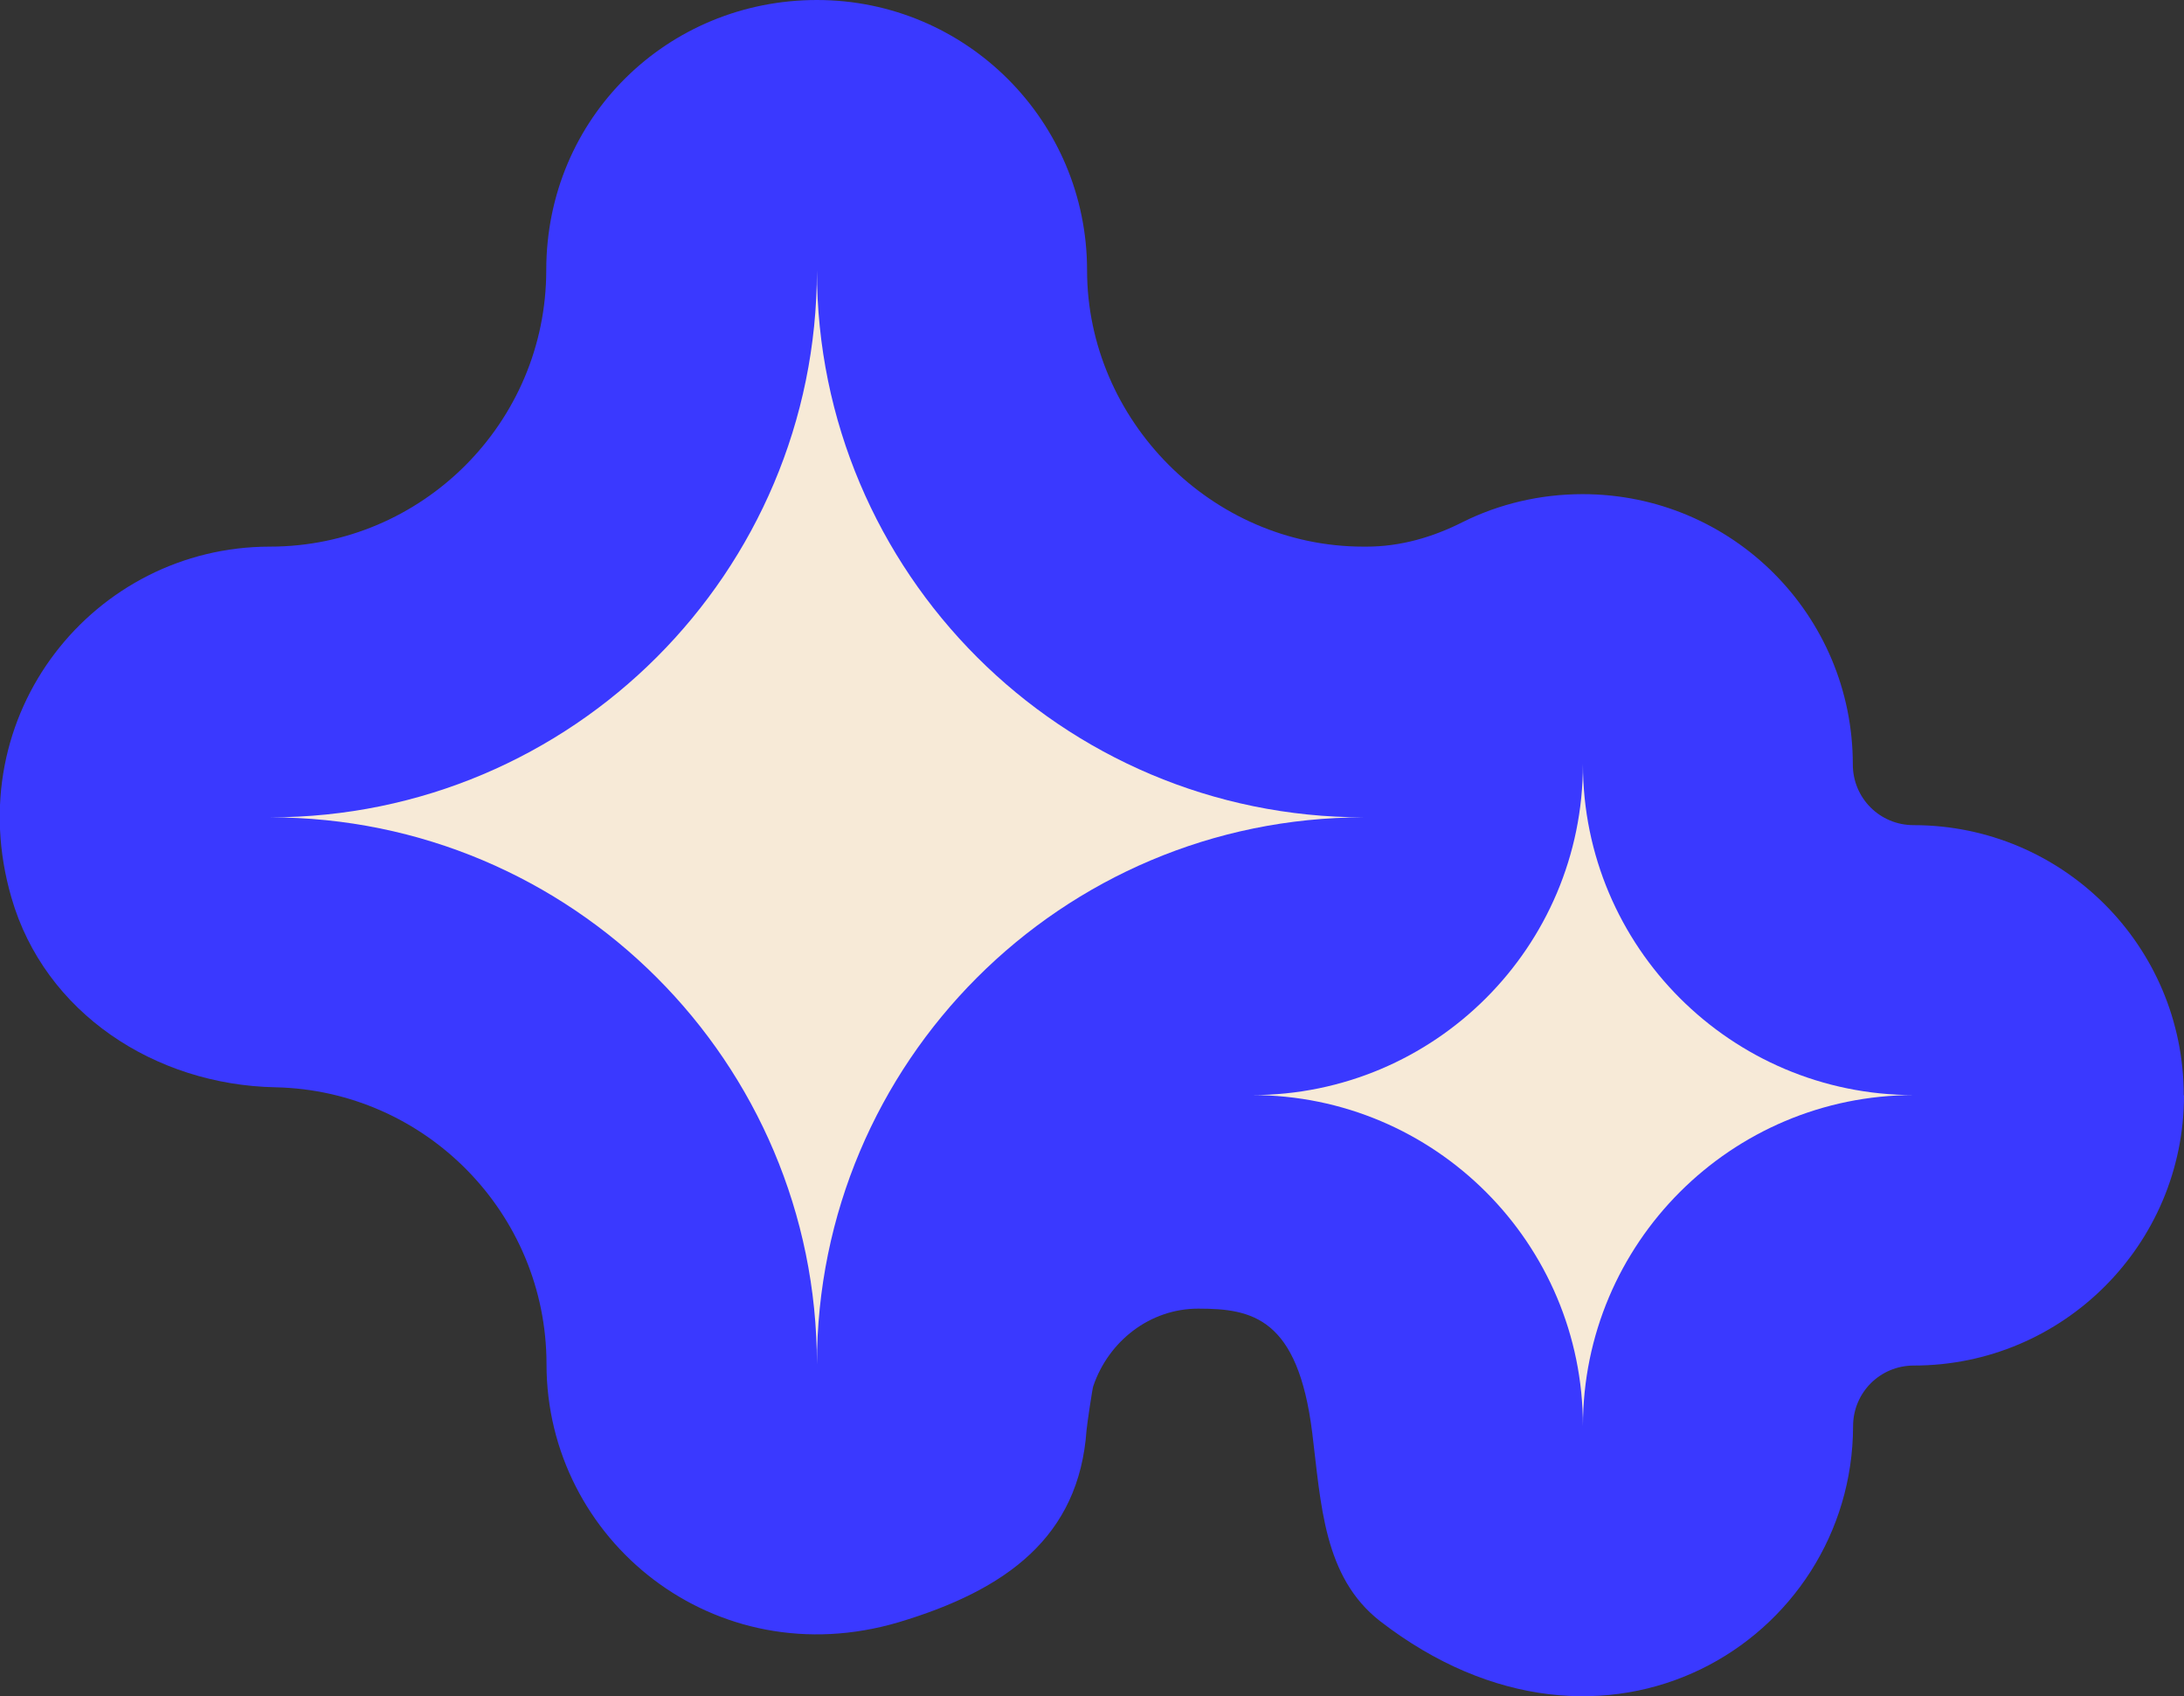
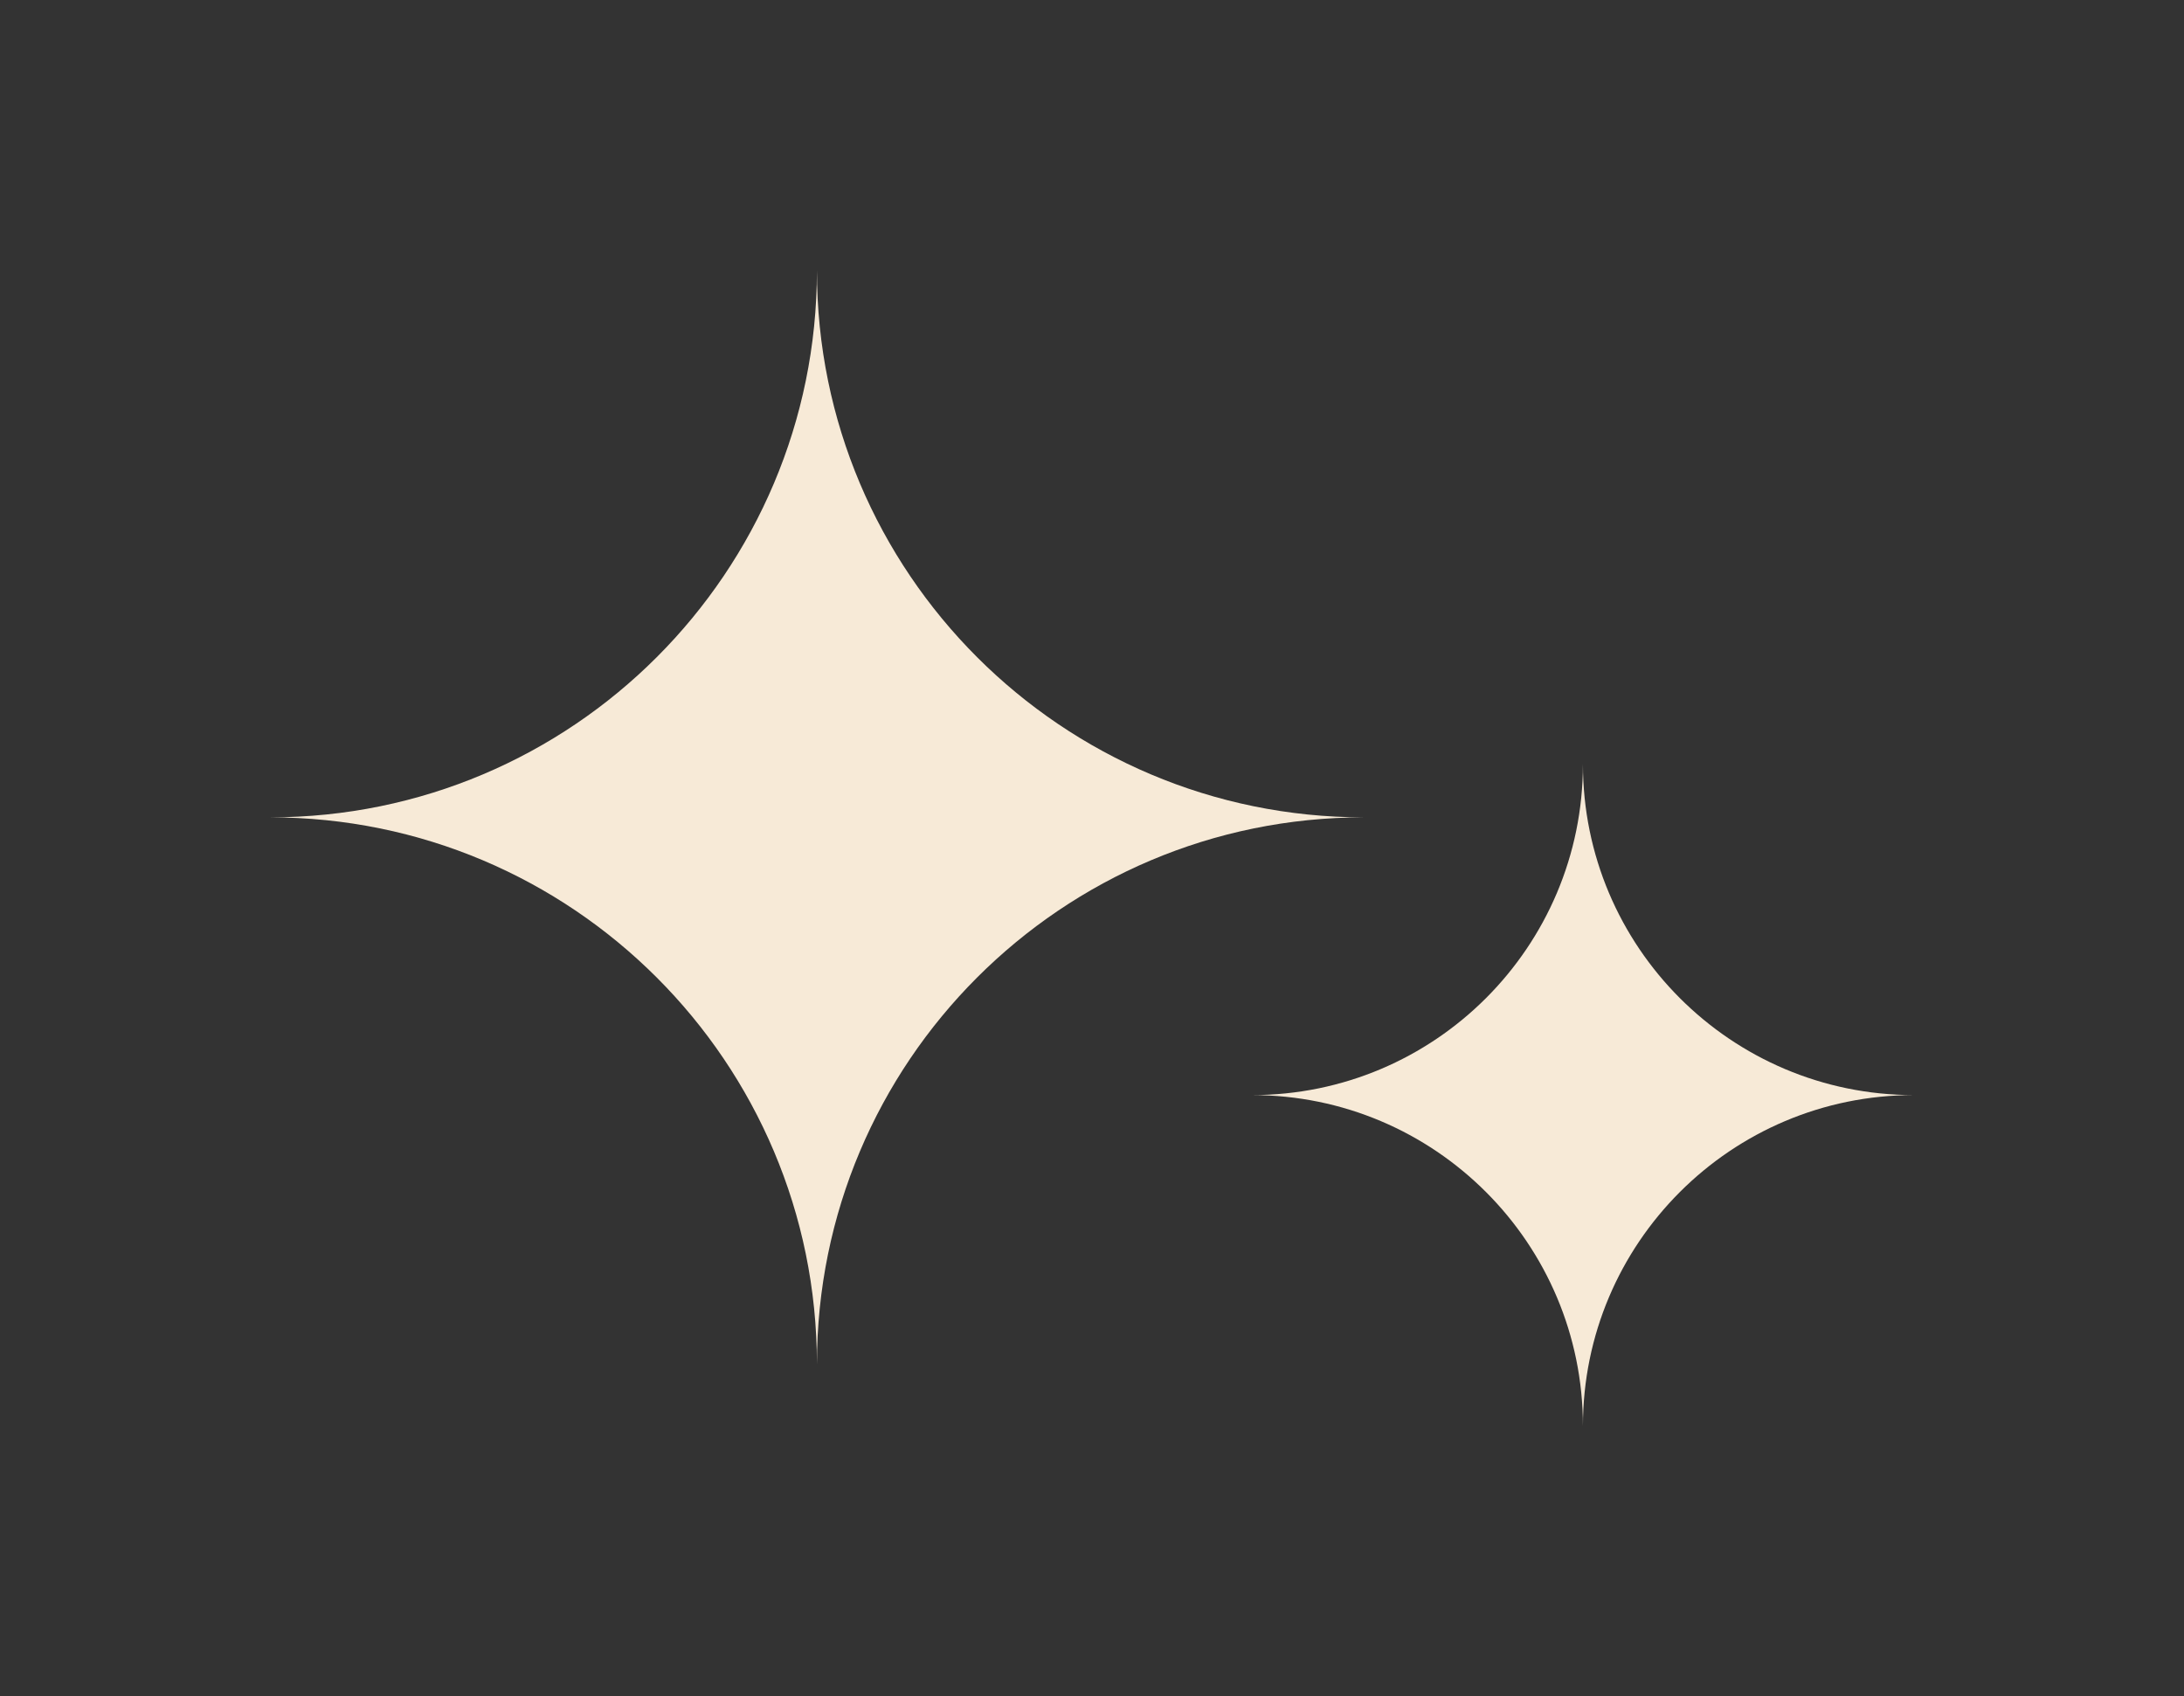
<svg xmlns="http://www.w3.org/2000/svg" id="Calque_2" data-name="Calque 2" viewBox="0 0 84.08 65.29">
  <rect x="0" y="0" width="84.08" height="65.29" fill="#333333" stroke="none" />
  <defs>
    <style>
      .cls-1 {
        fill: #f7ead7;
      }

      .cls-2 {
        fill: #3a39ff;
      }
    </style>
  </defs>
  <g id="Calque_1-2" data-name="Calque 1">
    <g>
-       <path class="cls-2" d="M84.08,42.16c0,5.74-4.66,10.4-10.4,10.4-1.3,0-2.34,1.04-2.34,2.34-.02,8.24-9.55,14.2-18.22,7.49-2.17-1.7-2.26-4.5-2.6-7.23-.55-4.45-2.32-4.79-4.39-4.79-1.86,0-3.45,1.25-4.04,2.98-.03.05-.24,1.47-.26,1.7-.29,4.11-3.09,6.15-7.23,7.39-7.09,2.1-13.56-3.17-13.56-9.93,0-5.81-4.66-10.54-10.44-10.66-4.63-.09-8.88-2.86-10.16-7.3-2.05-7.06,3.19-13.51,9.95-13.51,5.86,0,10.64-4.77,10.64-10.64S25.71,0,31.45,0s10.4,4.65,10.4,10.4,4.79,10.64,10.64,10.64h.12c1.3,0,2.55-.36,3.71-.95,1.39-.69,2.96-1.07,4.61-1.07,5.76,0,10.4,4.66,10.4,10.4,0,1.3,1.04,2.34,2.34,2.34,5.74,0,10.4,4.65,10.4,10.4Z" />
      <g>
        <path class="cls-1" d="M31.45,52.51h0c0-11.63-9.43-21.05-21.05-21.05h0c11.63,0,21.05-9.43,21.05-21.05h0c0,11.63,9.43,21.05,21.05,21.05h0c-11.63,0-21.05,9.43-21.05,21.05Z" />
        <path class="cls-1" d="M60.94,54.89h0c0-7.03-5.7-12.74-12.74-12.74h0c7.03,0,12.74-5.7,12.74-12.74h0c0,7.03,5.7,12.74,12.74,12.74h0c-7.03,0-12.74,5.7-12.74,12.74Z" />
      </g>
    </g>
  </g>
</svg>